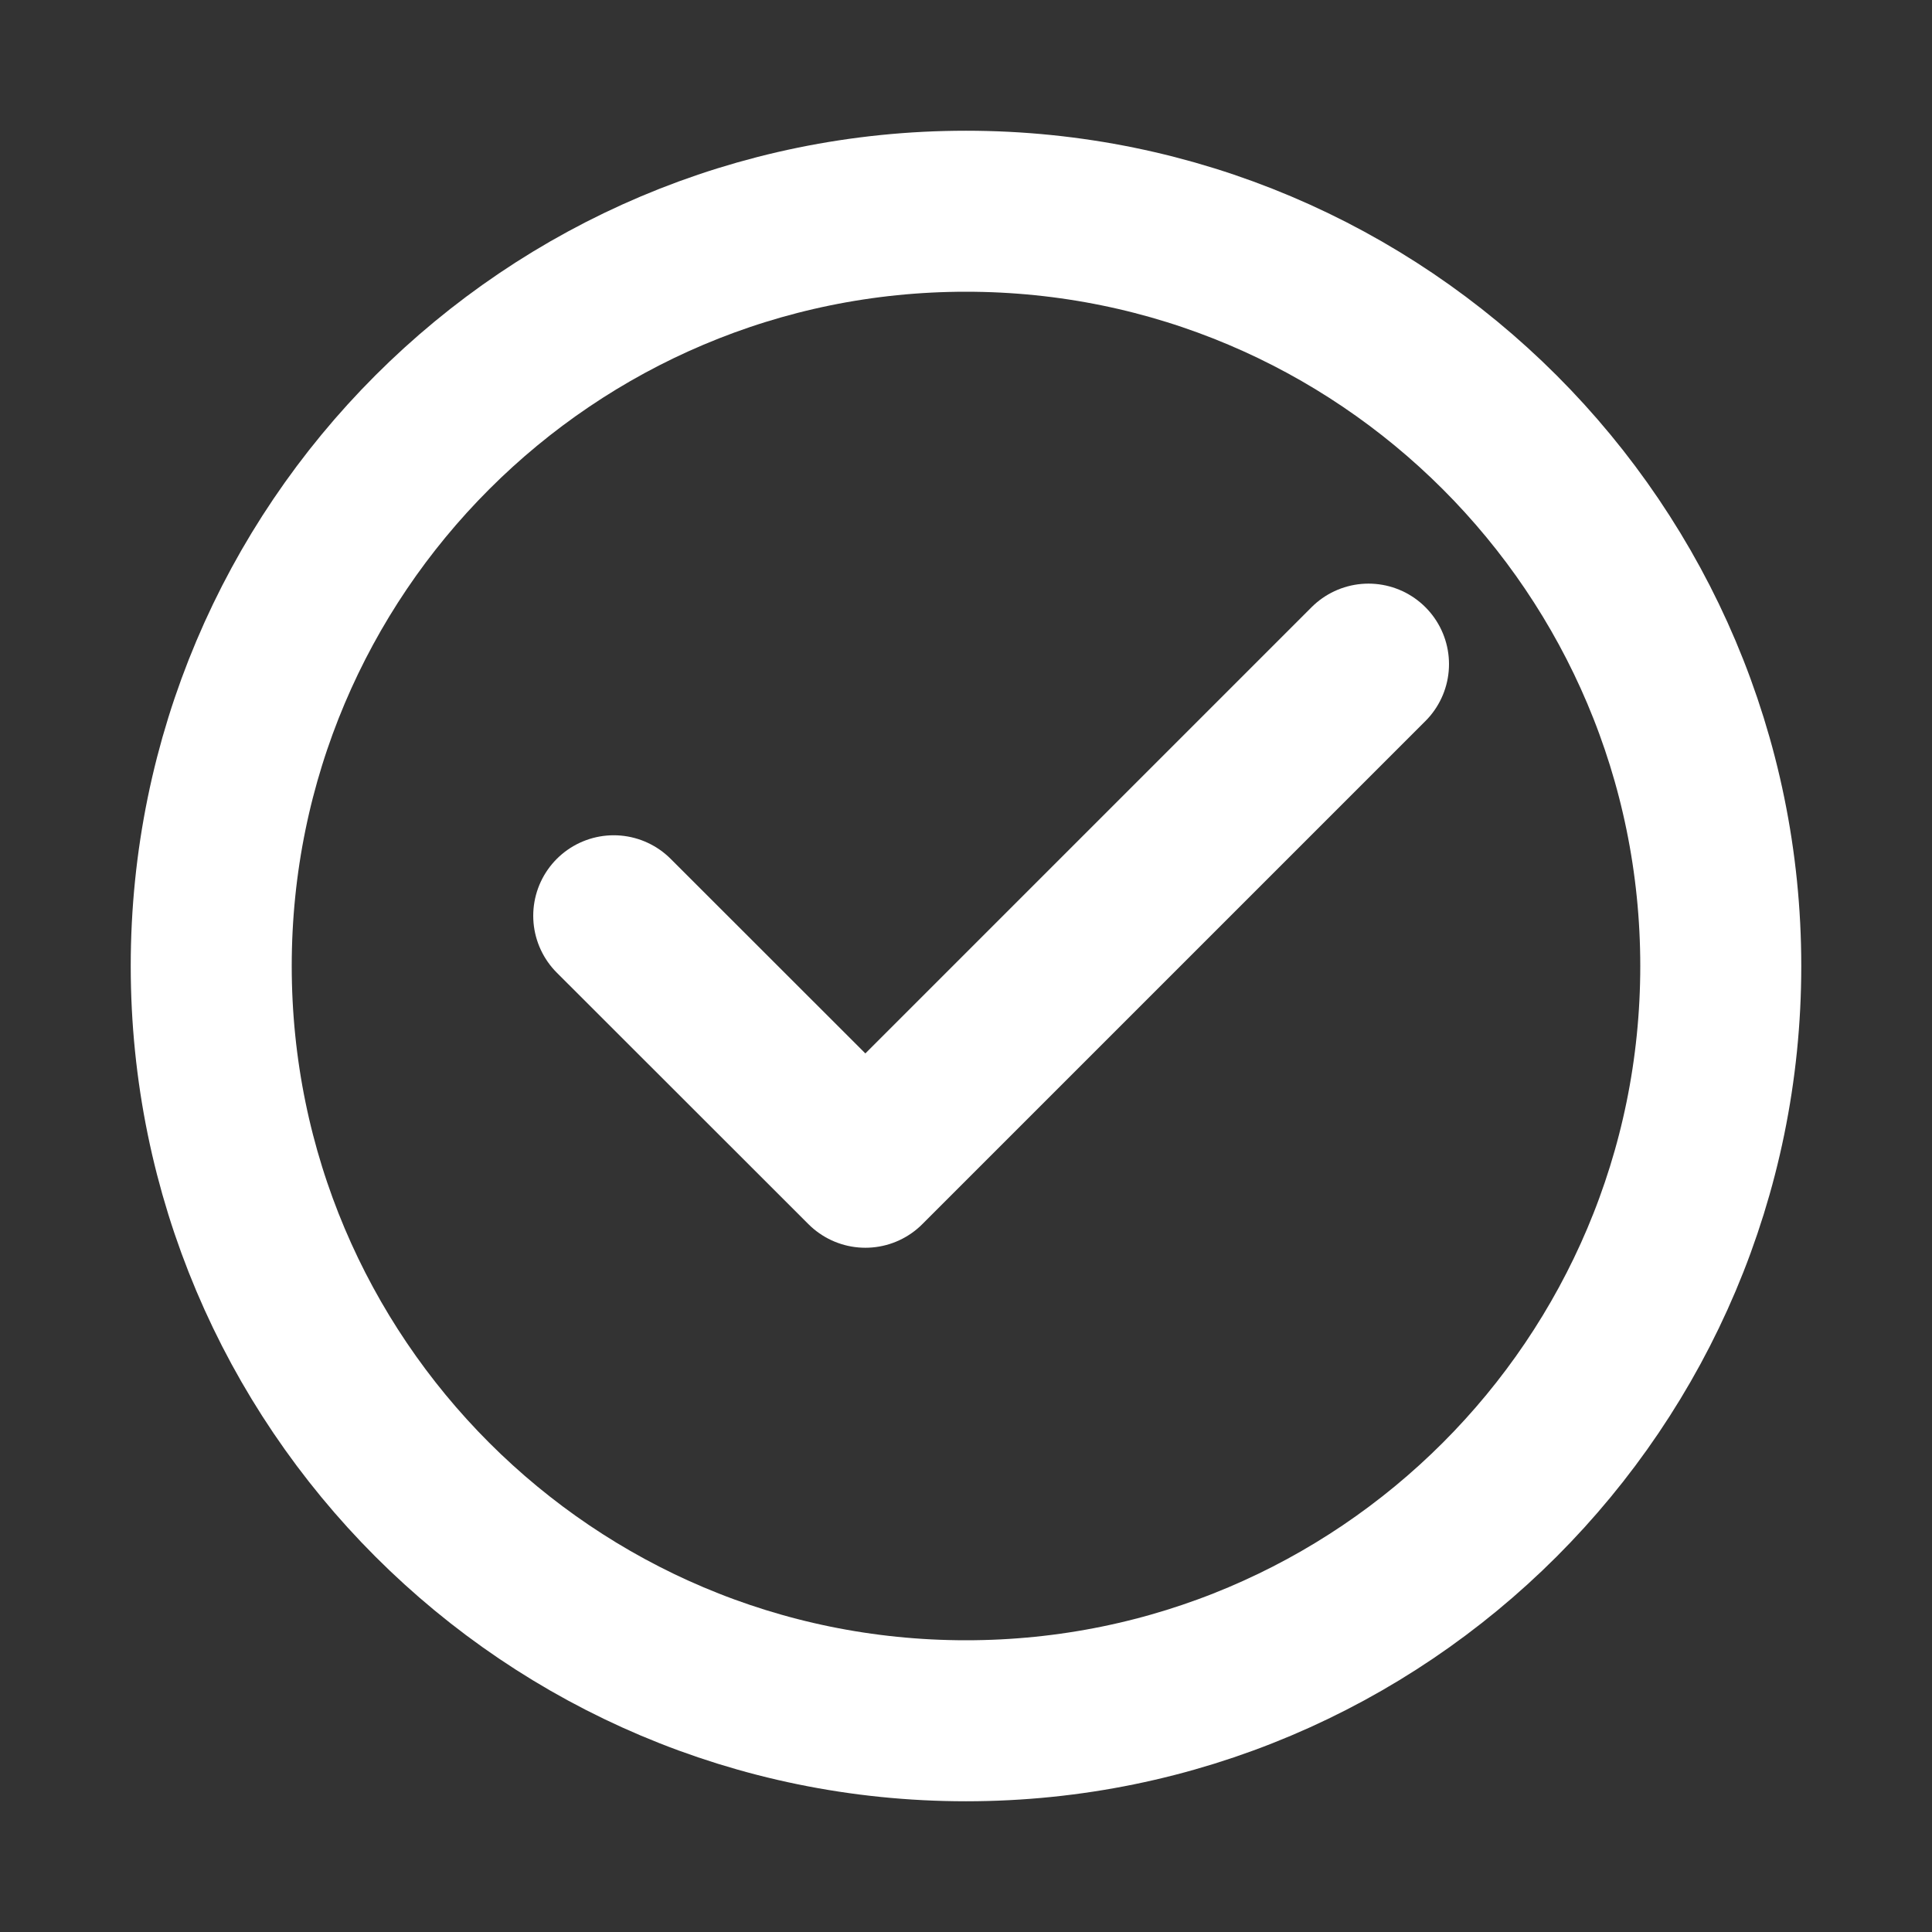
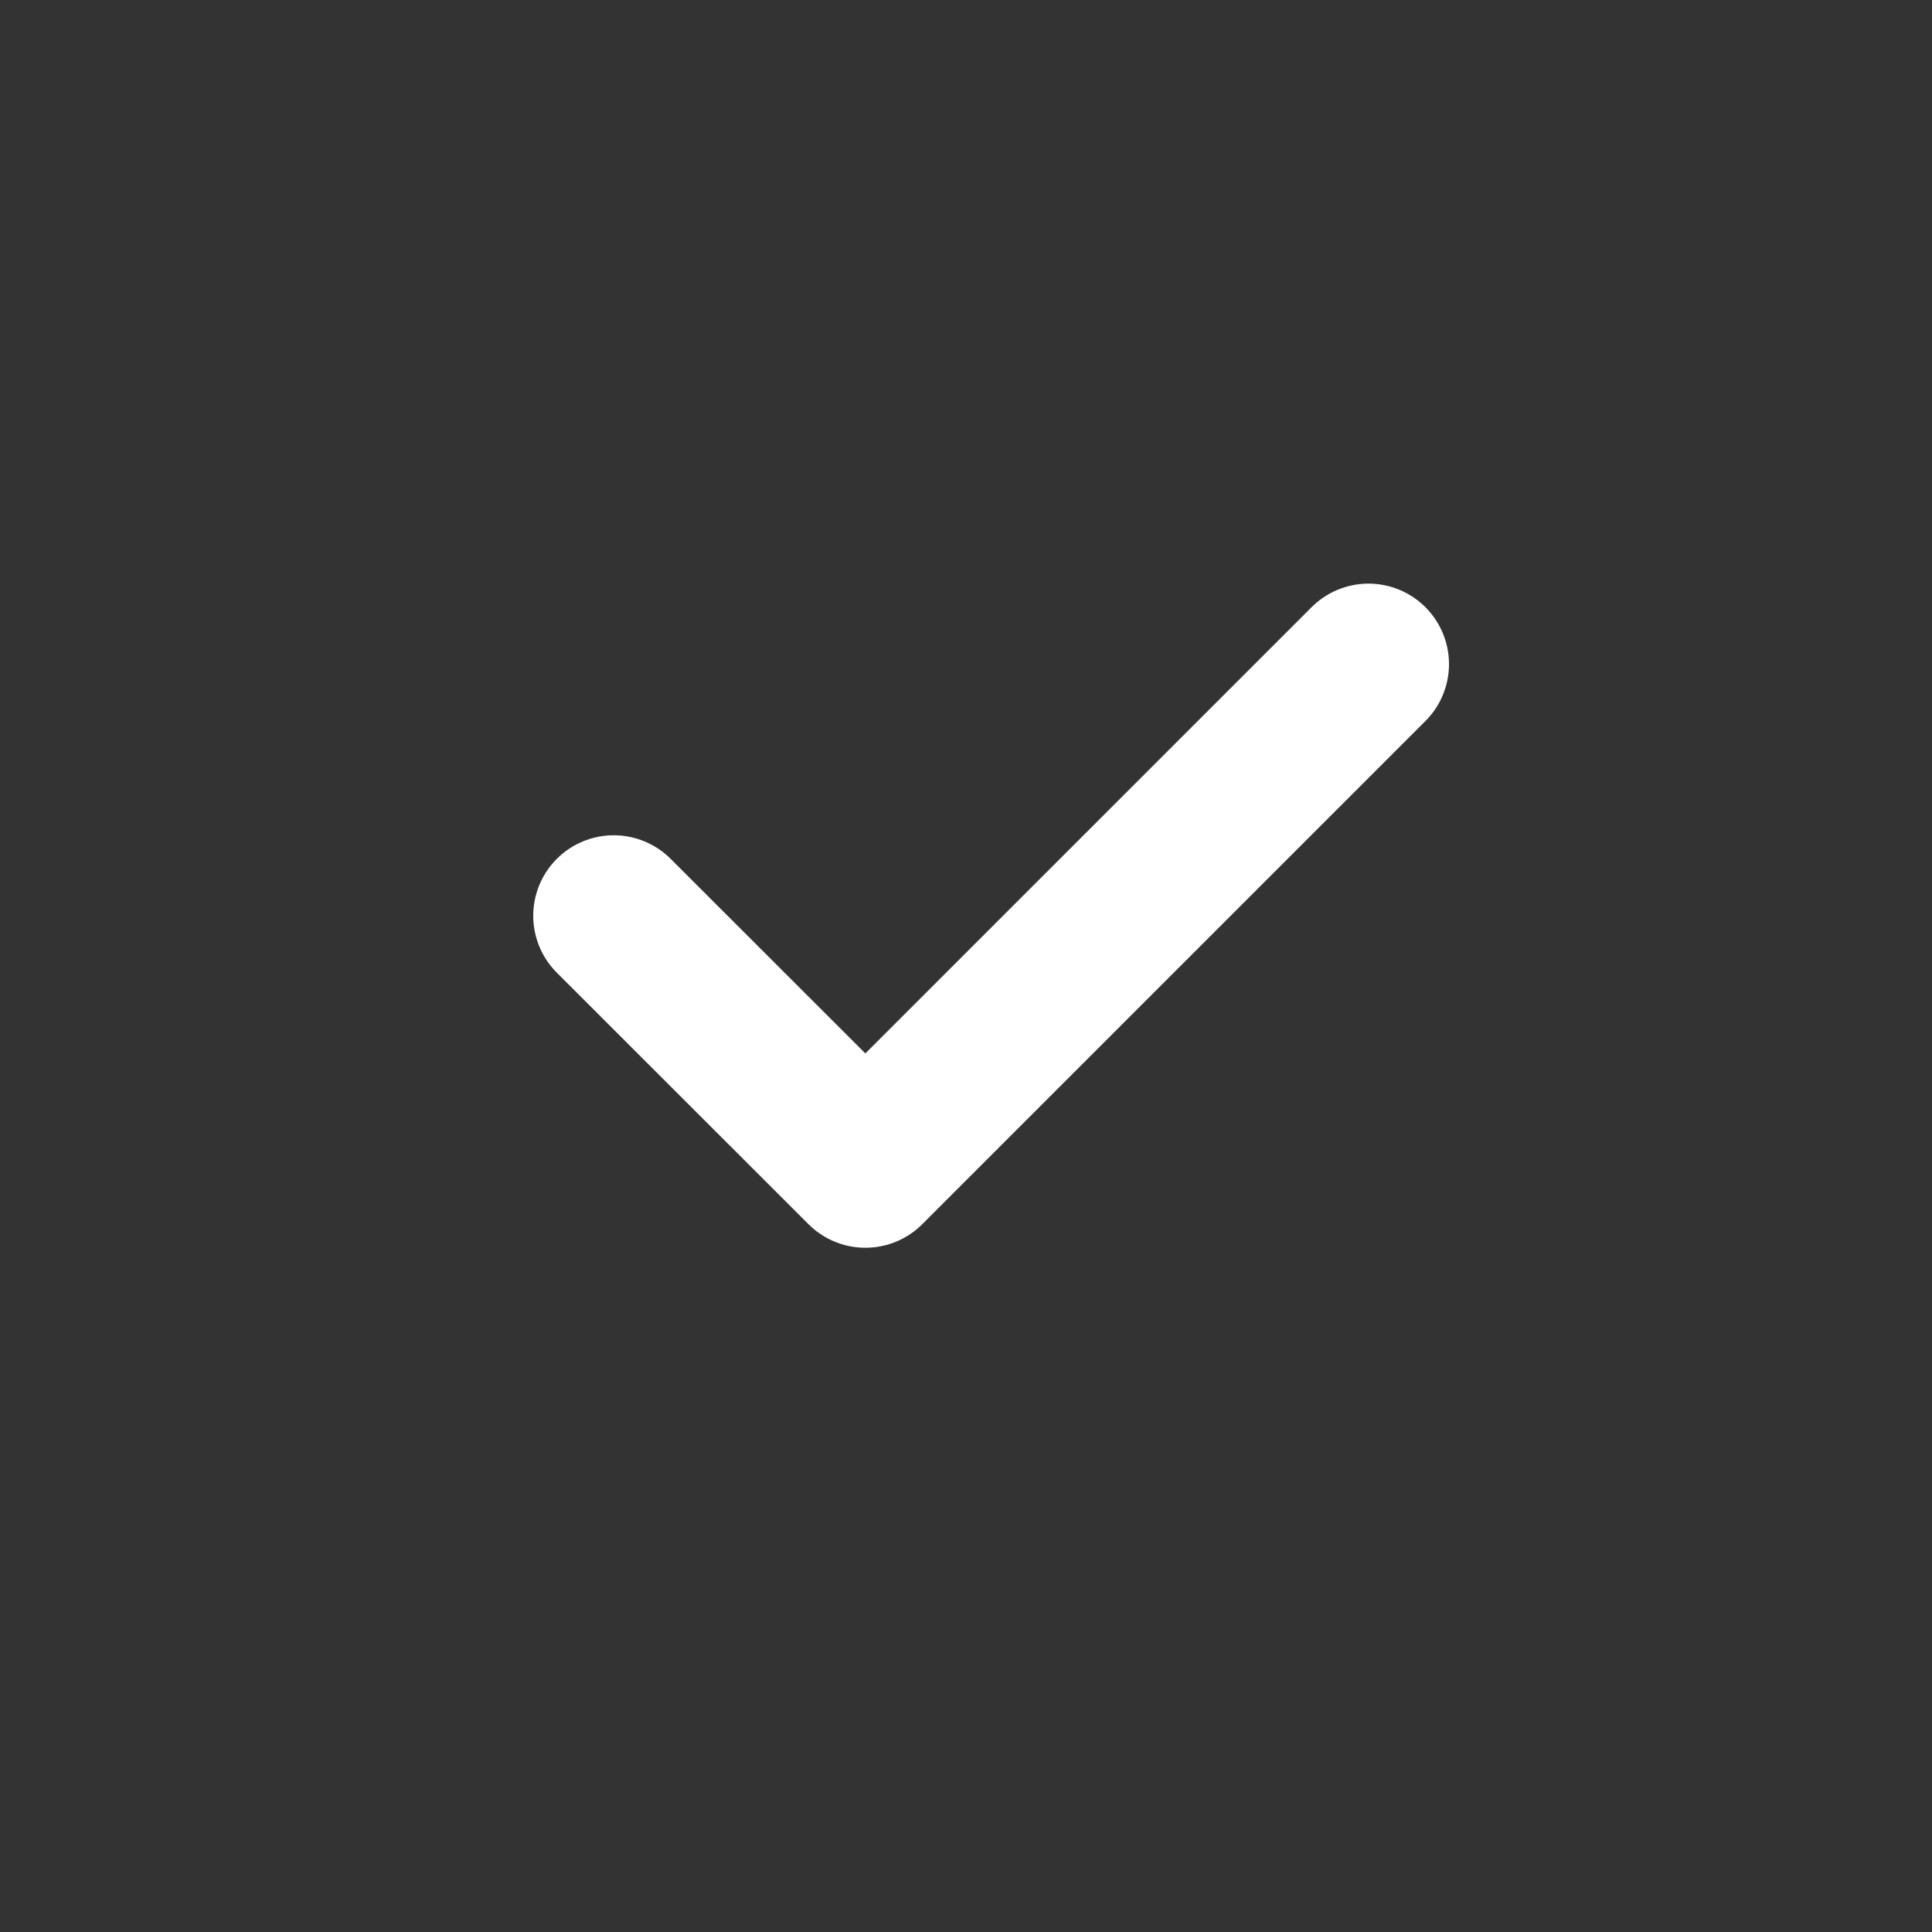
<svg xmlns="http://www.w3.org/2000/svg" width="12" height="12" viewBox="0 0 12 12" fill="none">
  <rect x="0" y="0" width="12" height="12" fill="#333333" stroke="none" />
-   <path d="M6 10.688C8.589 10.688 10.688 8.589 10.688 6C10.688 3.411 8.589 1.312 6 1.312C3.411 1.312 1.312 3.411 1.312 6C1.312 8.589 3.411 10.688 6 10.688Z" stroke="white" stroke-linecap="round" stroke-linejoin="round" />
  <path d="M3.812 5.688L5.375 7.25L8.5 4.125" stroke="white" stroke-linecap="round" stroke-linejoin="round" />
</svg>